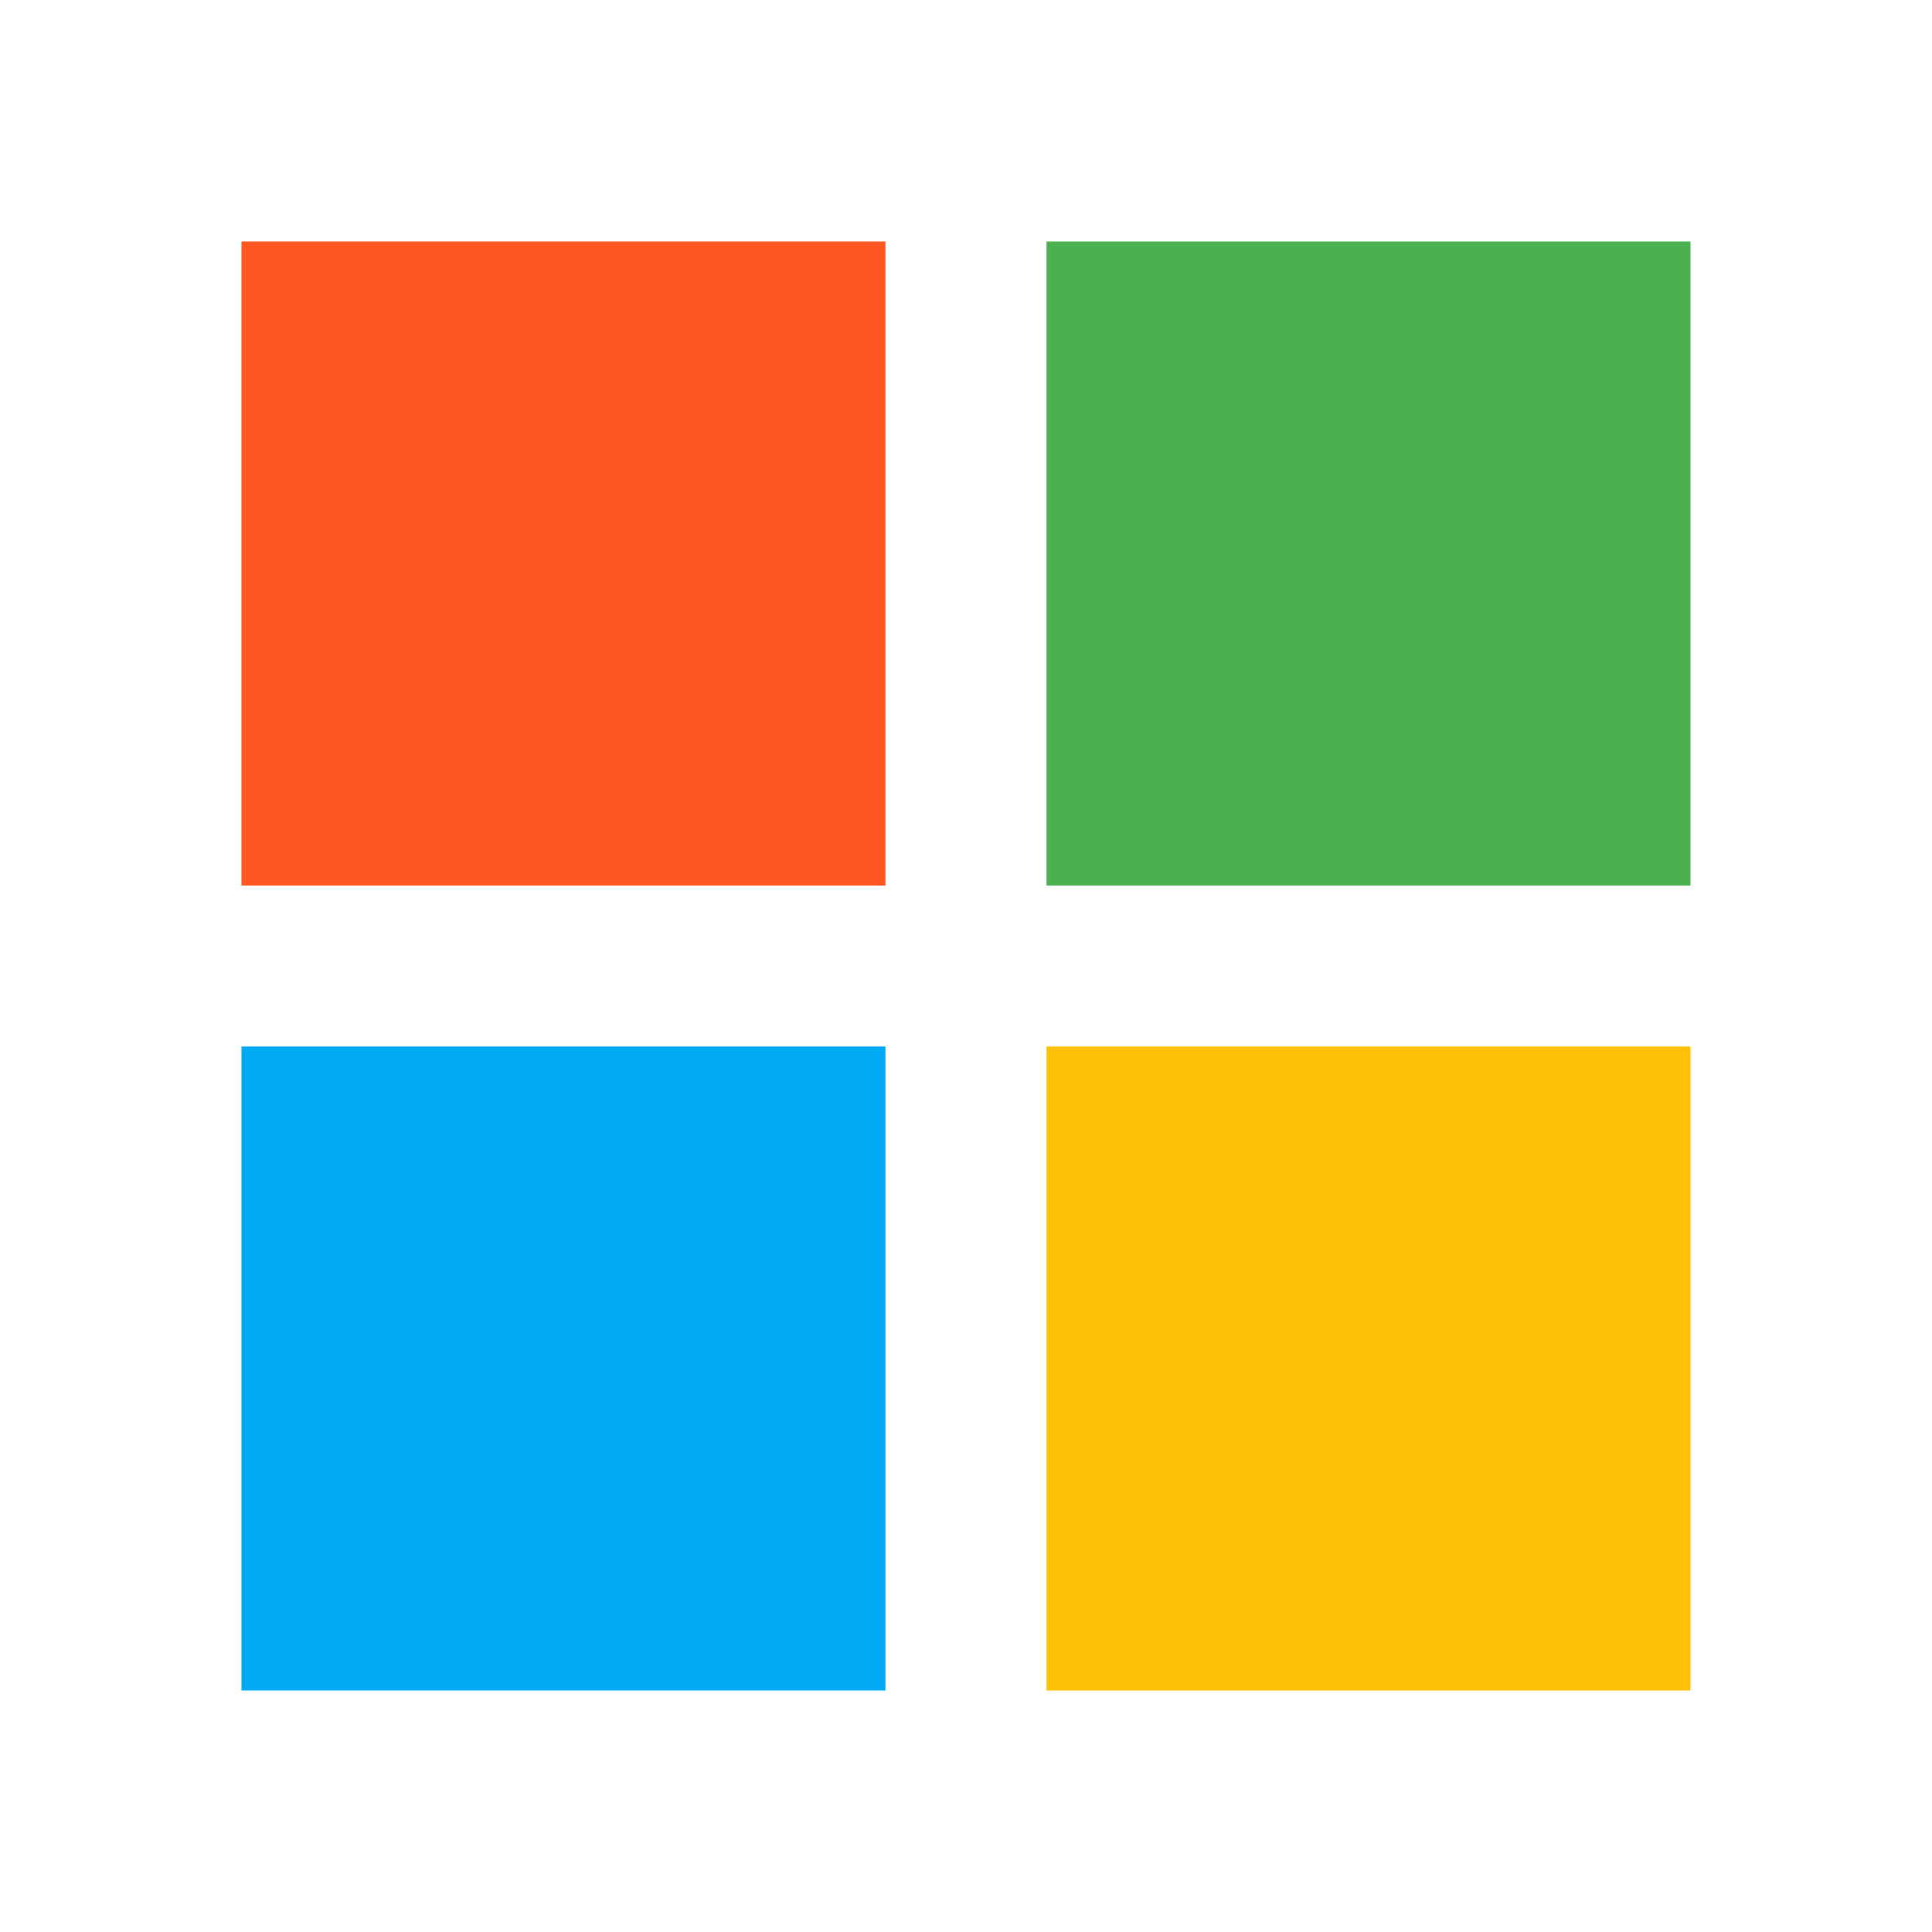
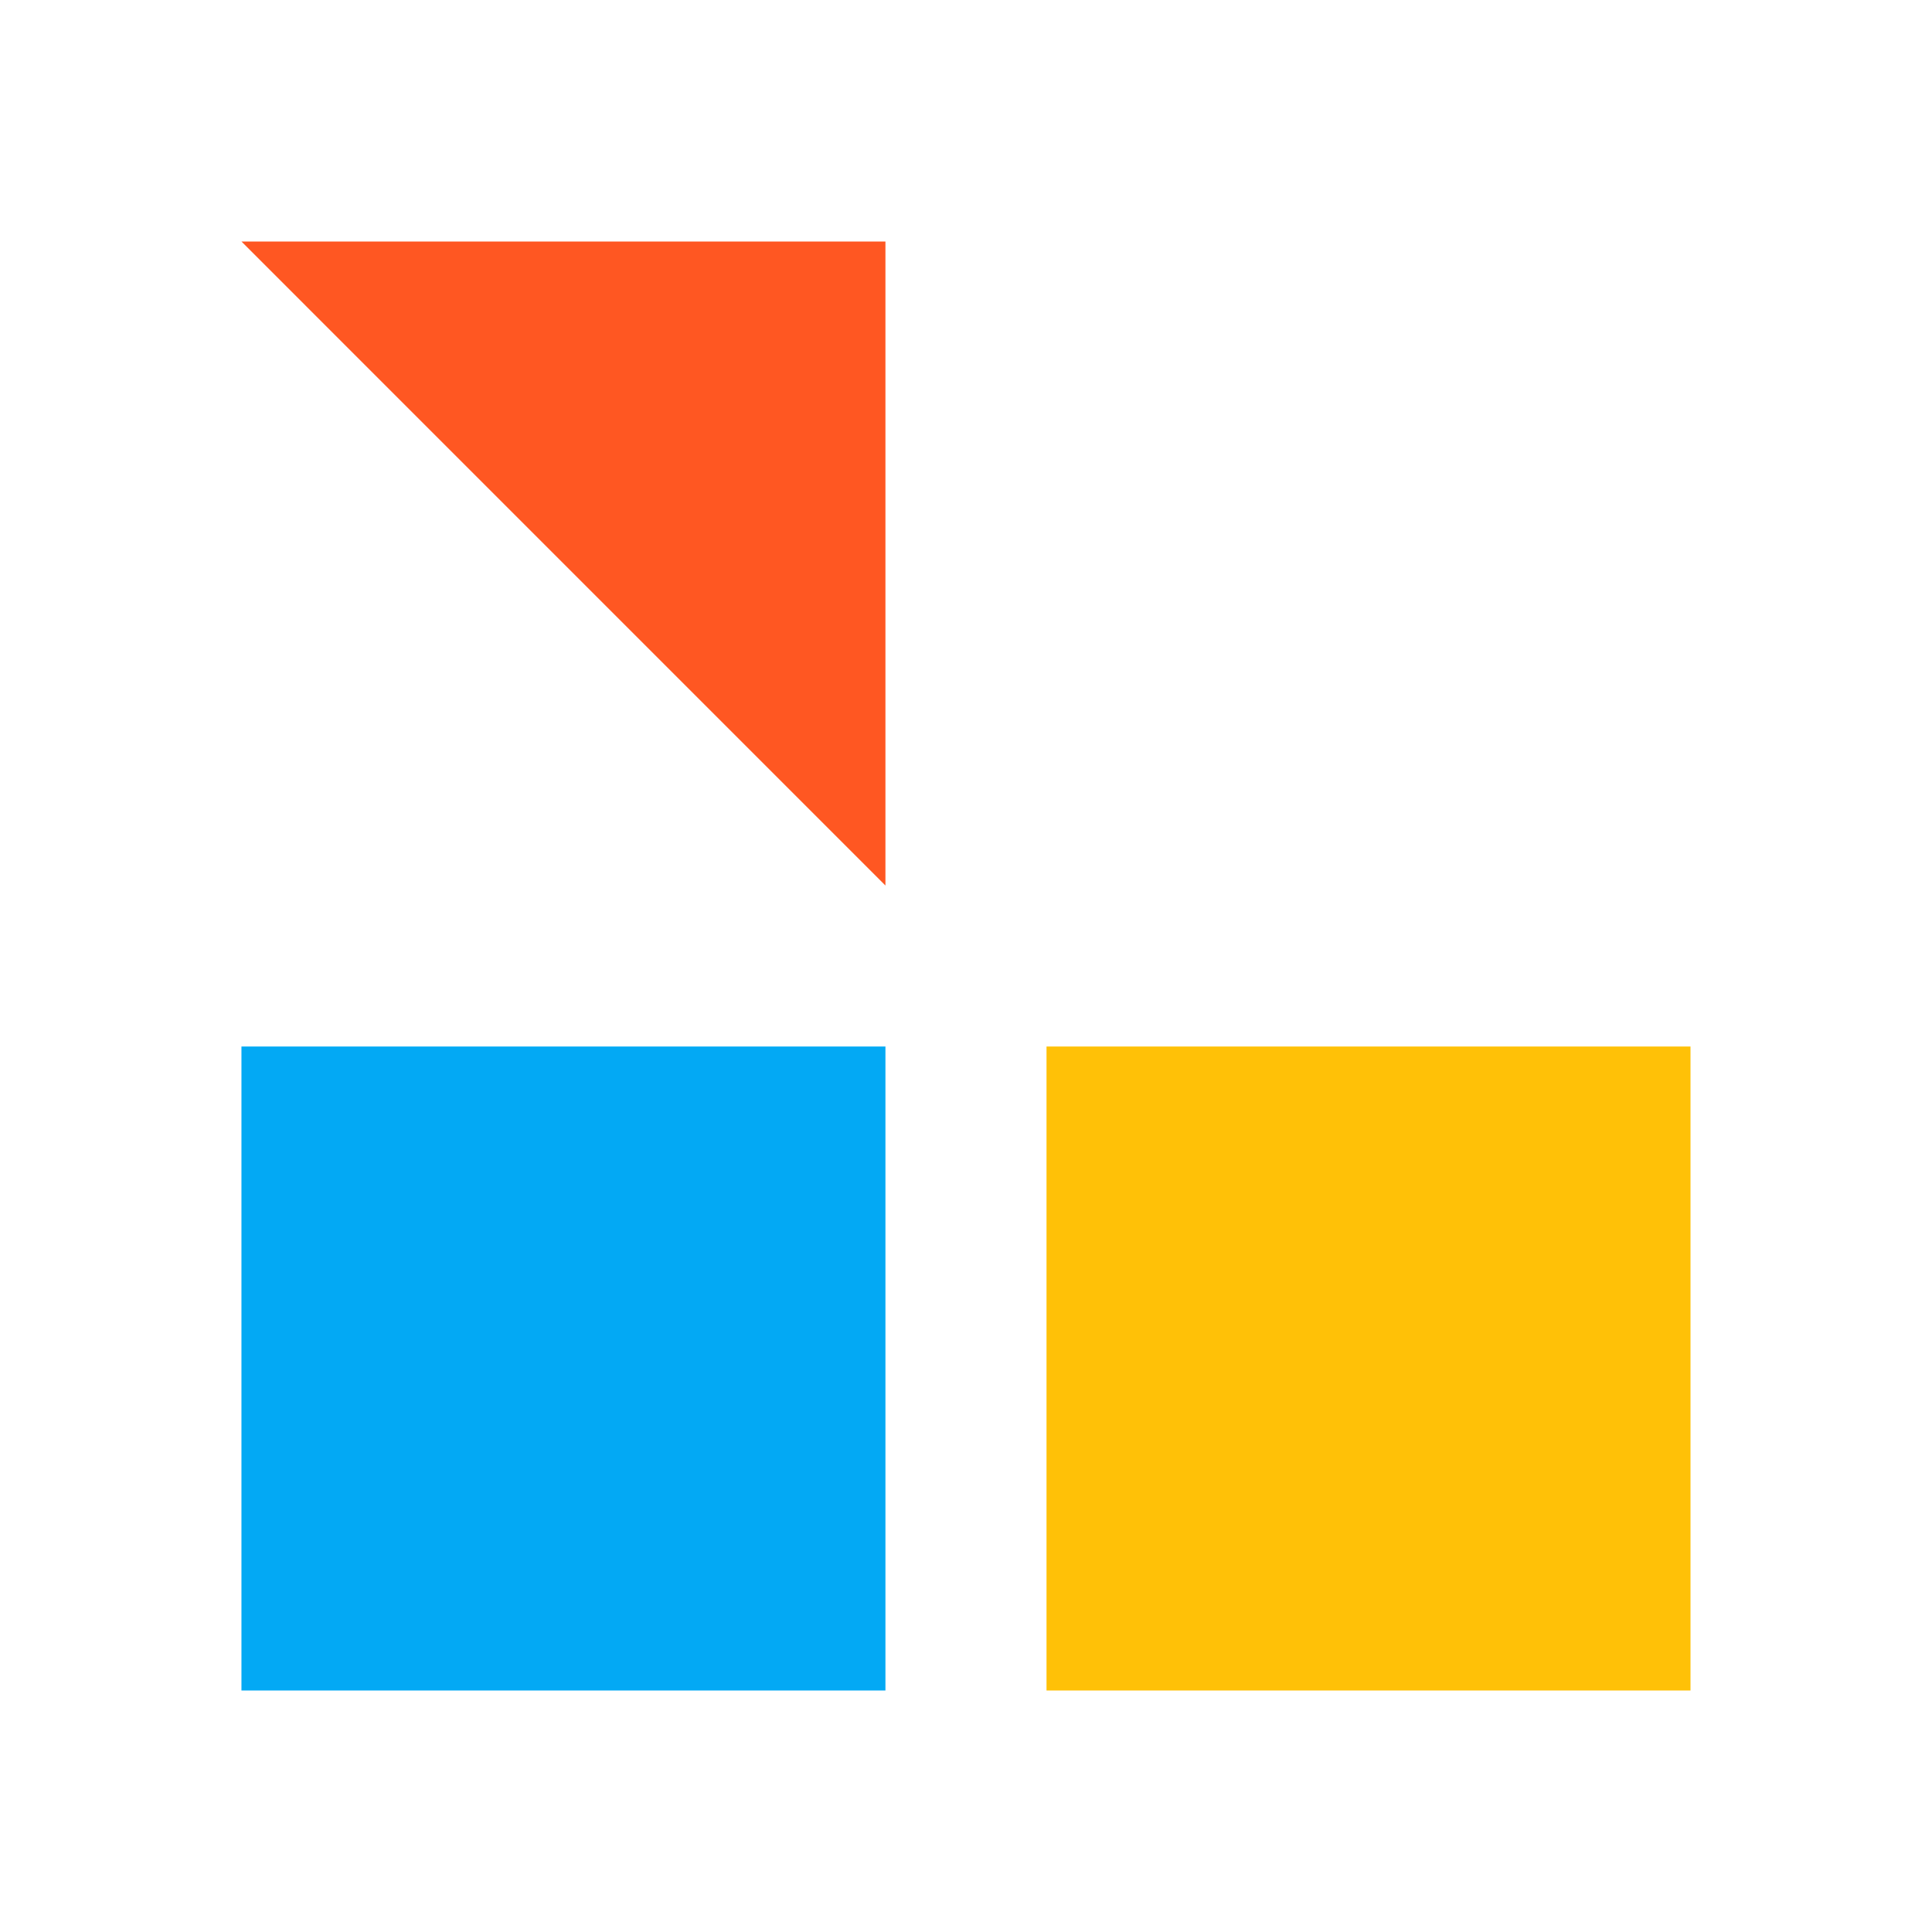
<svg xmlns="http://www.w3.org/2000/svg" width="40" height="40" viewBox="0 0 40 40" fill="none">
-   <path d="M18.332 18.334H4.999L4.999 5L18.332 5V18.334Z" fill="#FF5722" />
-   <path d="M35 18.334H21.667V5L35 5V18.334Z" fill="#4CAF50" />
+   <path d="M18.332 18.334L4.999 5L18.332 5V18.334Z" fill="#FF5722" />
  <path d="M35 35H21.667V21.667H35V35Z" fill="#FFC107" />
  <path d="M18.332 35H4.999L4.999 21.667H18.332V35Z" fill="#03A9F4" />
</svg>